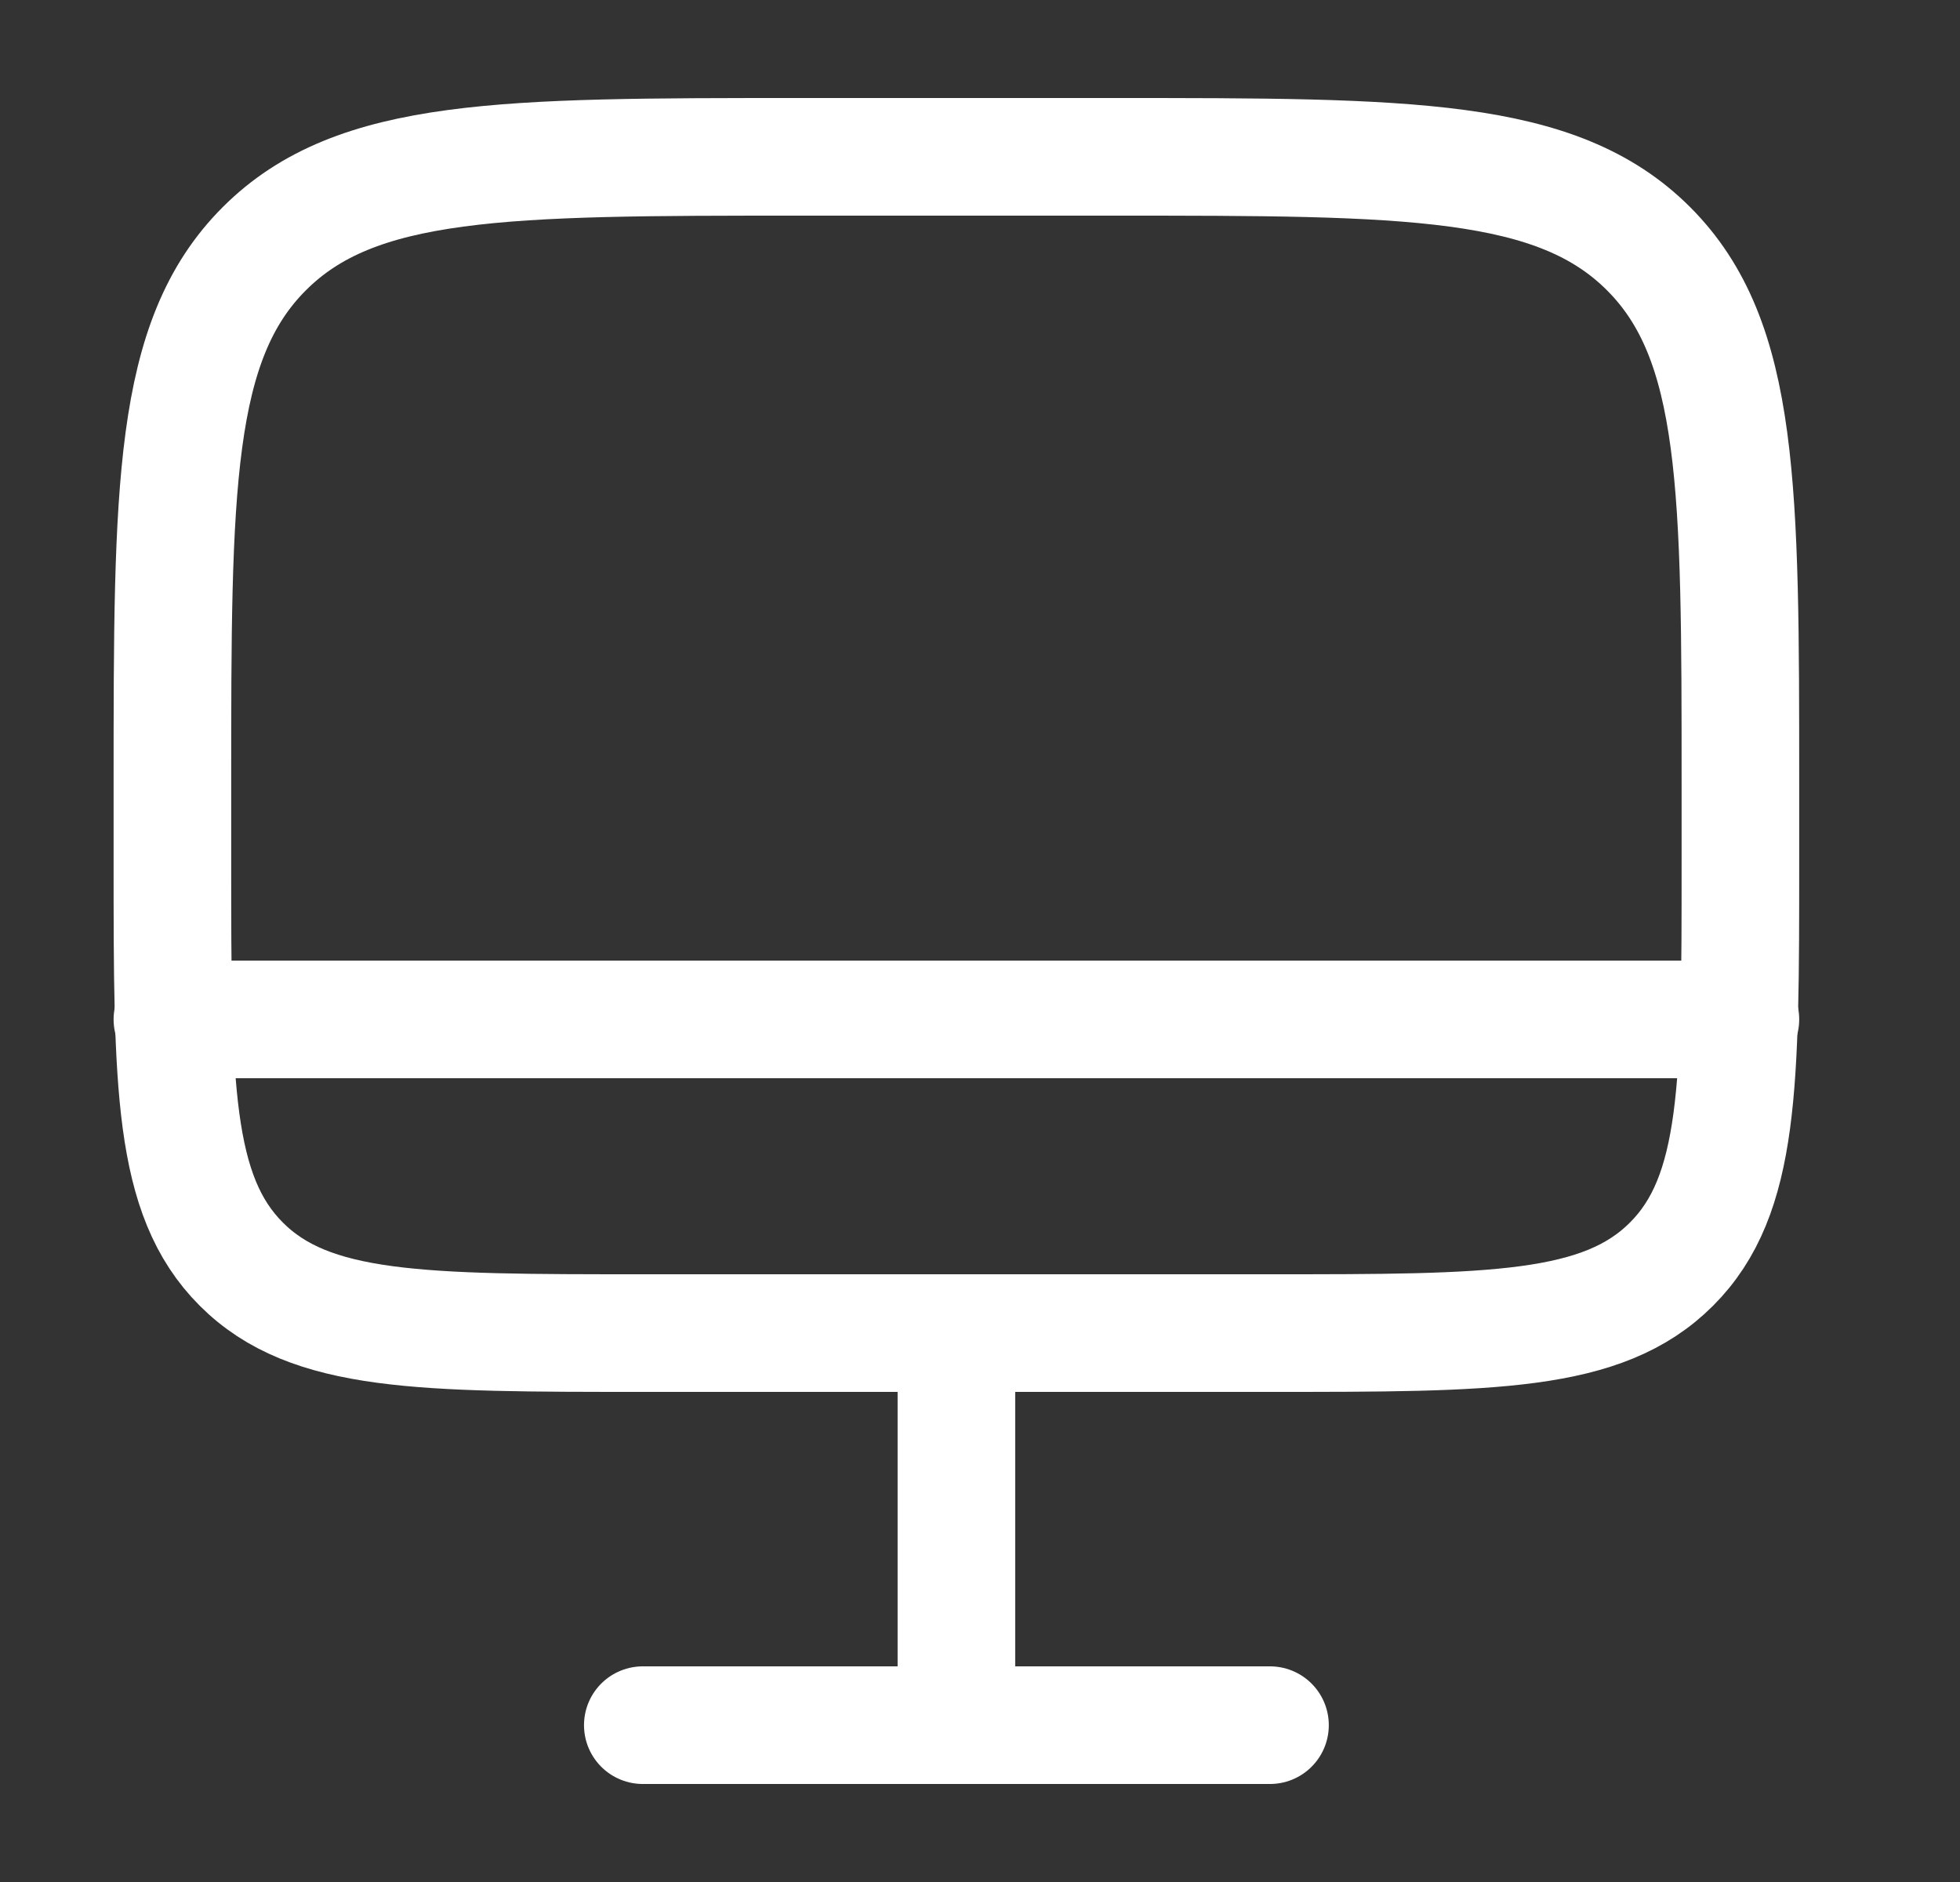
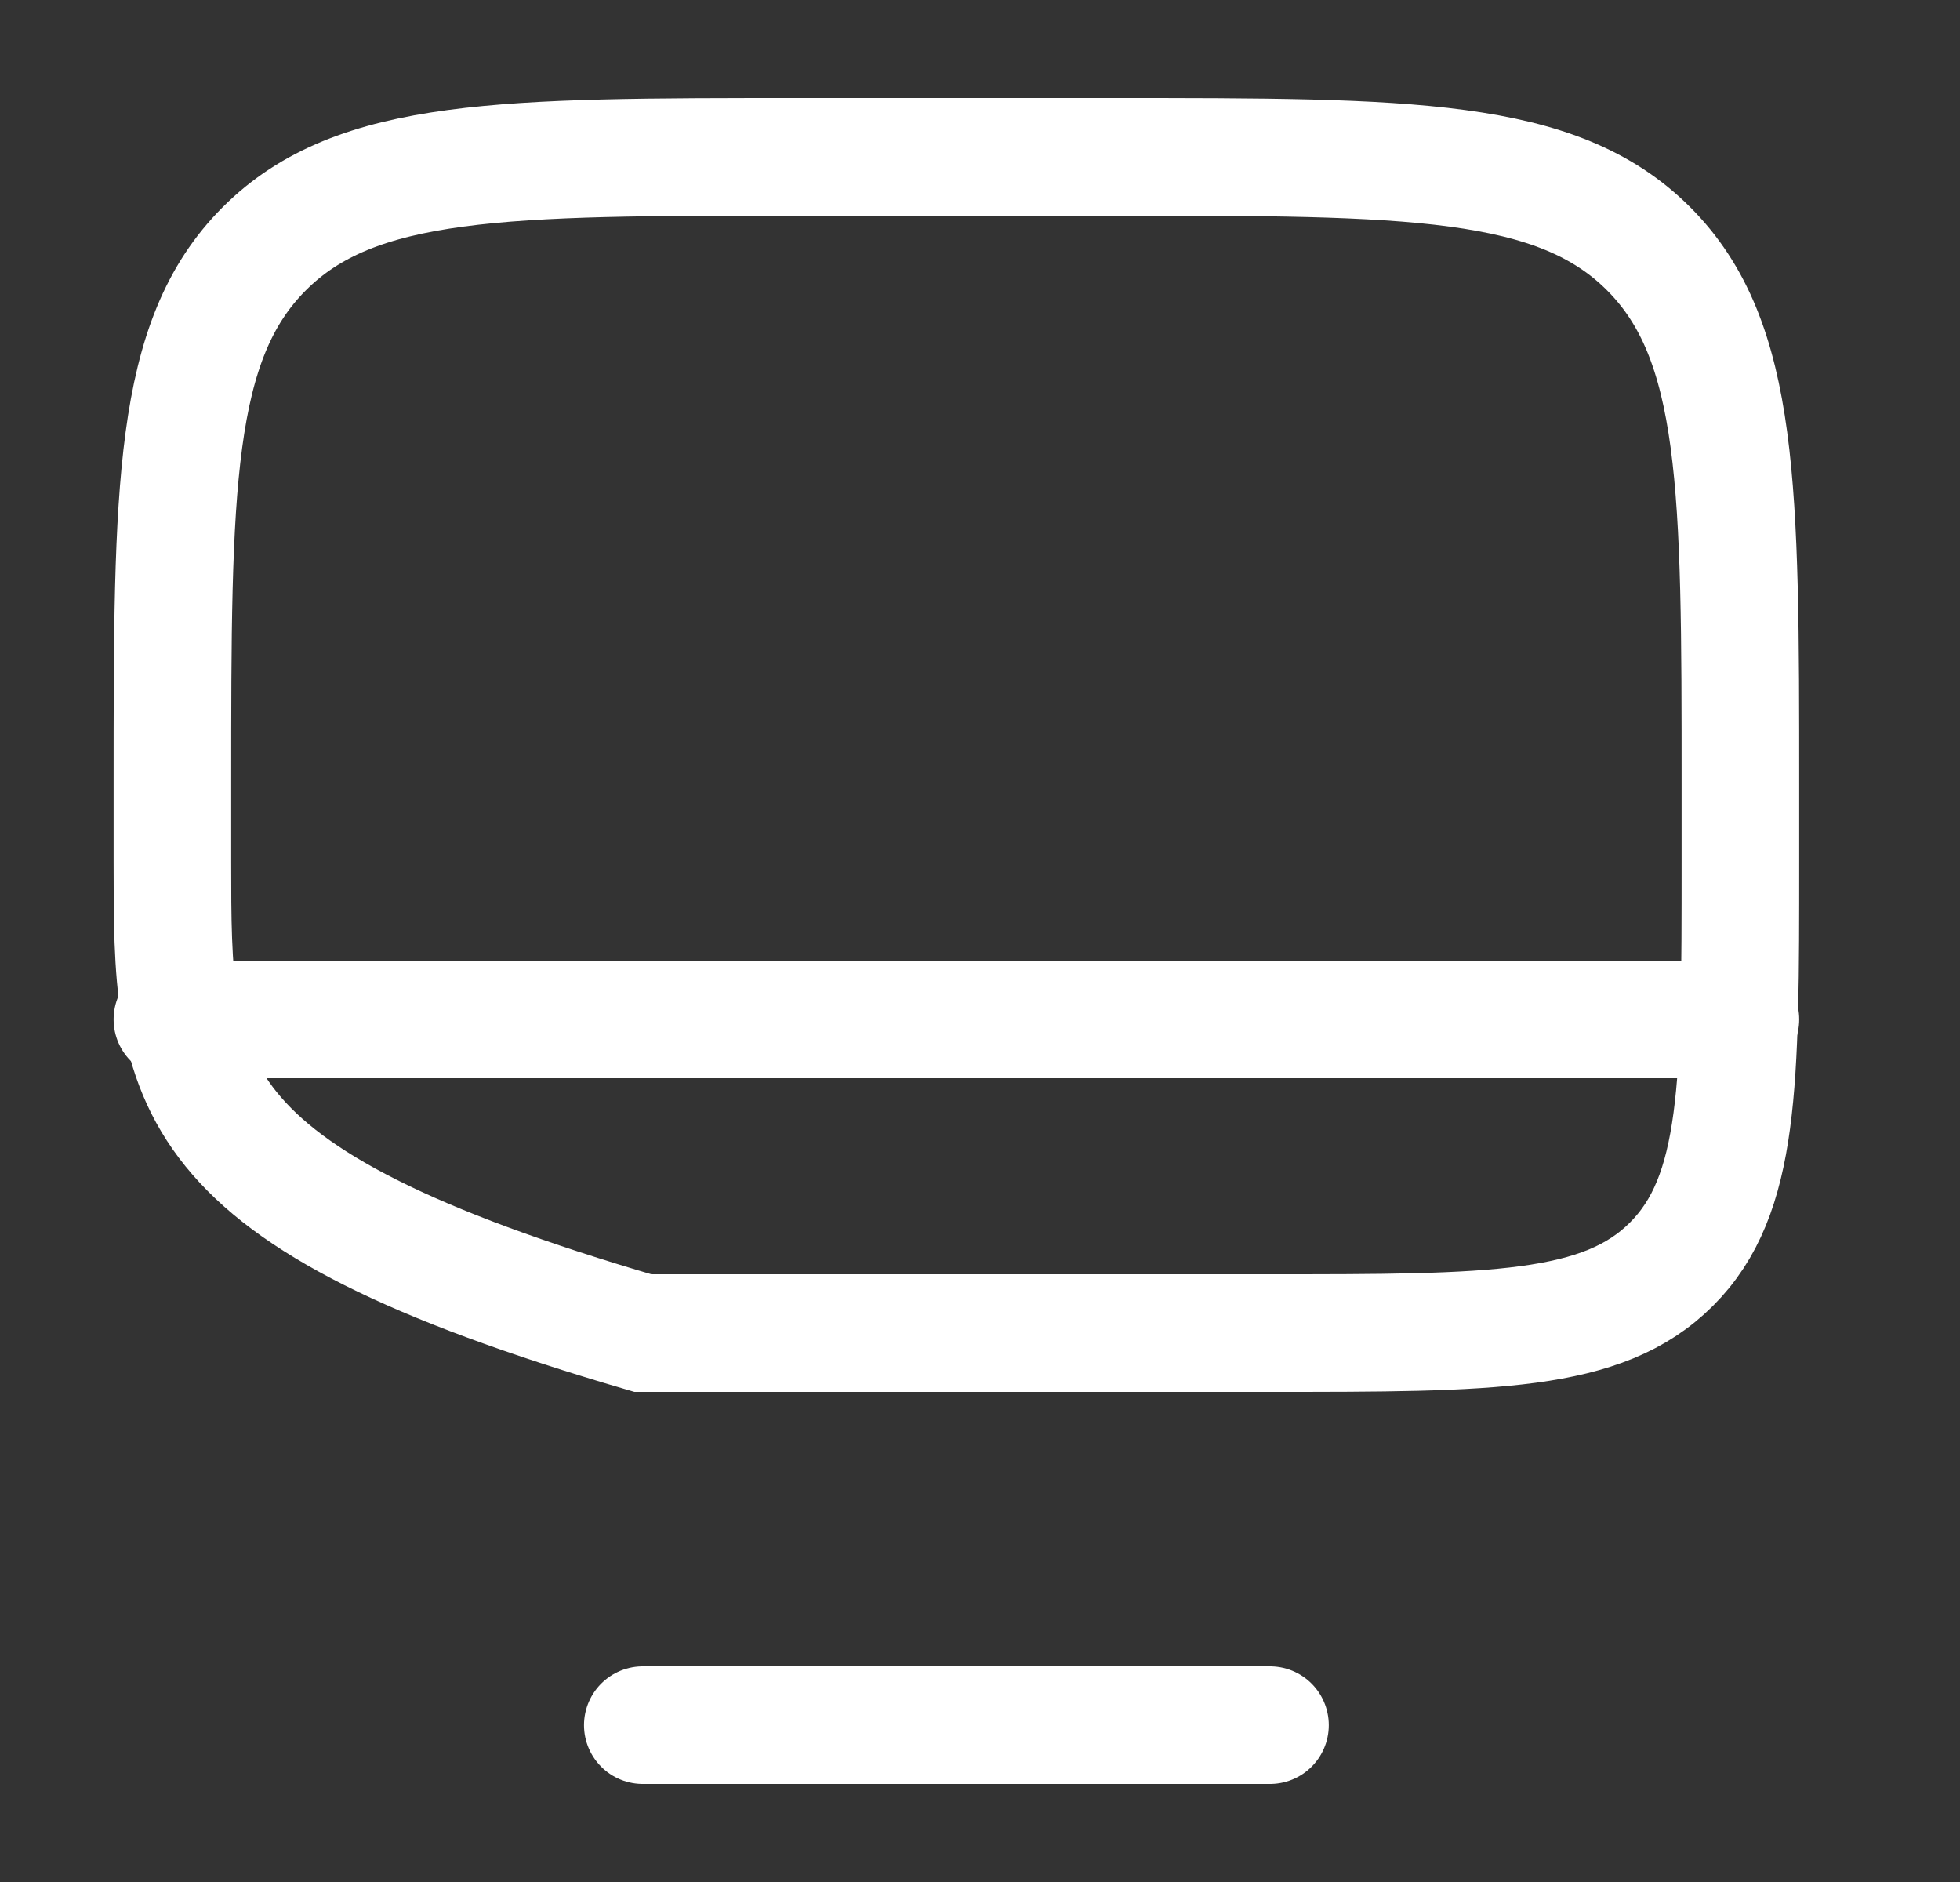
<svg xmlns="http://www.w3.org/2000/svg" width="25" height="24" viewBox="0 0 25 24" fill="none">
  <rect x="0" y="0" width="25" height="24" fill="#333333" stroke="none" />
  <g id="Linear / Electronic, Devices / Monitor">
-     <path id="Vector" d="M2.199 10C2.199 6.229 2.199 4.343 3.371 3.172C4.542 2 6.428 2 10.199 2H14.199C17.971 2 19.856 2 21.028 3.172C22.199 4.343 22.199 6.229 22.199 10V11C22.199 13.828 22.199 15.243 21.32 16.121C20.442 17 19.028 17 16.199 17H8.199C5.371 17 3.957 17 3.078 16.121C2.199 15.243 2.199 13.828 2.199 11V10Z" stroke="white" stroke-width="1.5" />
+     <path id="Vector" d="M2.199 10C2.199 6.229 2.199 4.343 3.371 3.172C4.542 2 6.428 2 10.199 2H14.199C17.971 2 19.856 2 21.028 3.172C22.199 4.343 22.199 6.229 22.199 10V11C22.199 13.828 22.199 15.243 21.32 16.121C20.442 17 19.028 17 16.199 17H8.199C2.199 15.243 2.199 13.828 2.199 11V10Z" stroke="white" stroke-width="1.5" />
    <path id="Vector_2" d="M16.199 22H8.199" stroke="white" stroke-width="1.5" stroke-linecap="round" />
-     <path id="Vector_3" d="M12.199 17L12.199 22" stroke="white" stroke-width="1.5" stroke-linecap="round" />
    <path id="Vector_4" d="M22.199 13H2.199" stroke="white" stroke-width="1.5" stroke-linecap="round" />
  </g>
</svg>